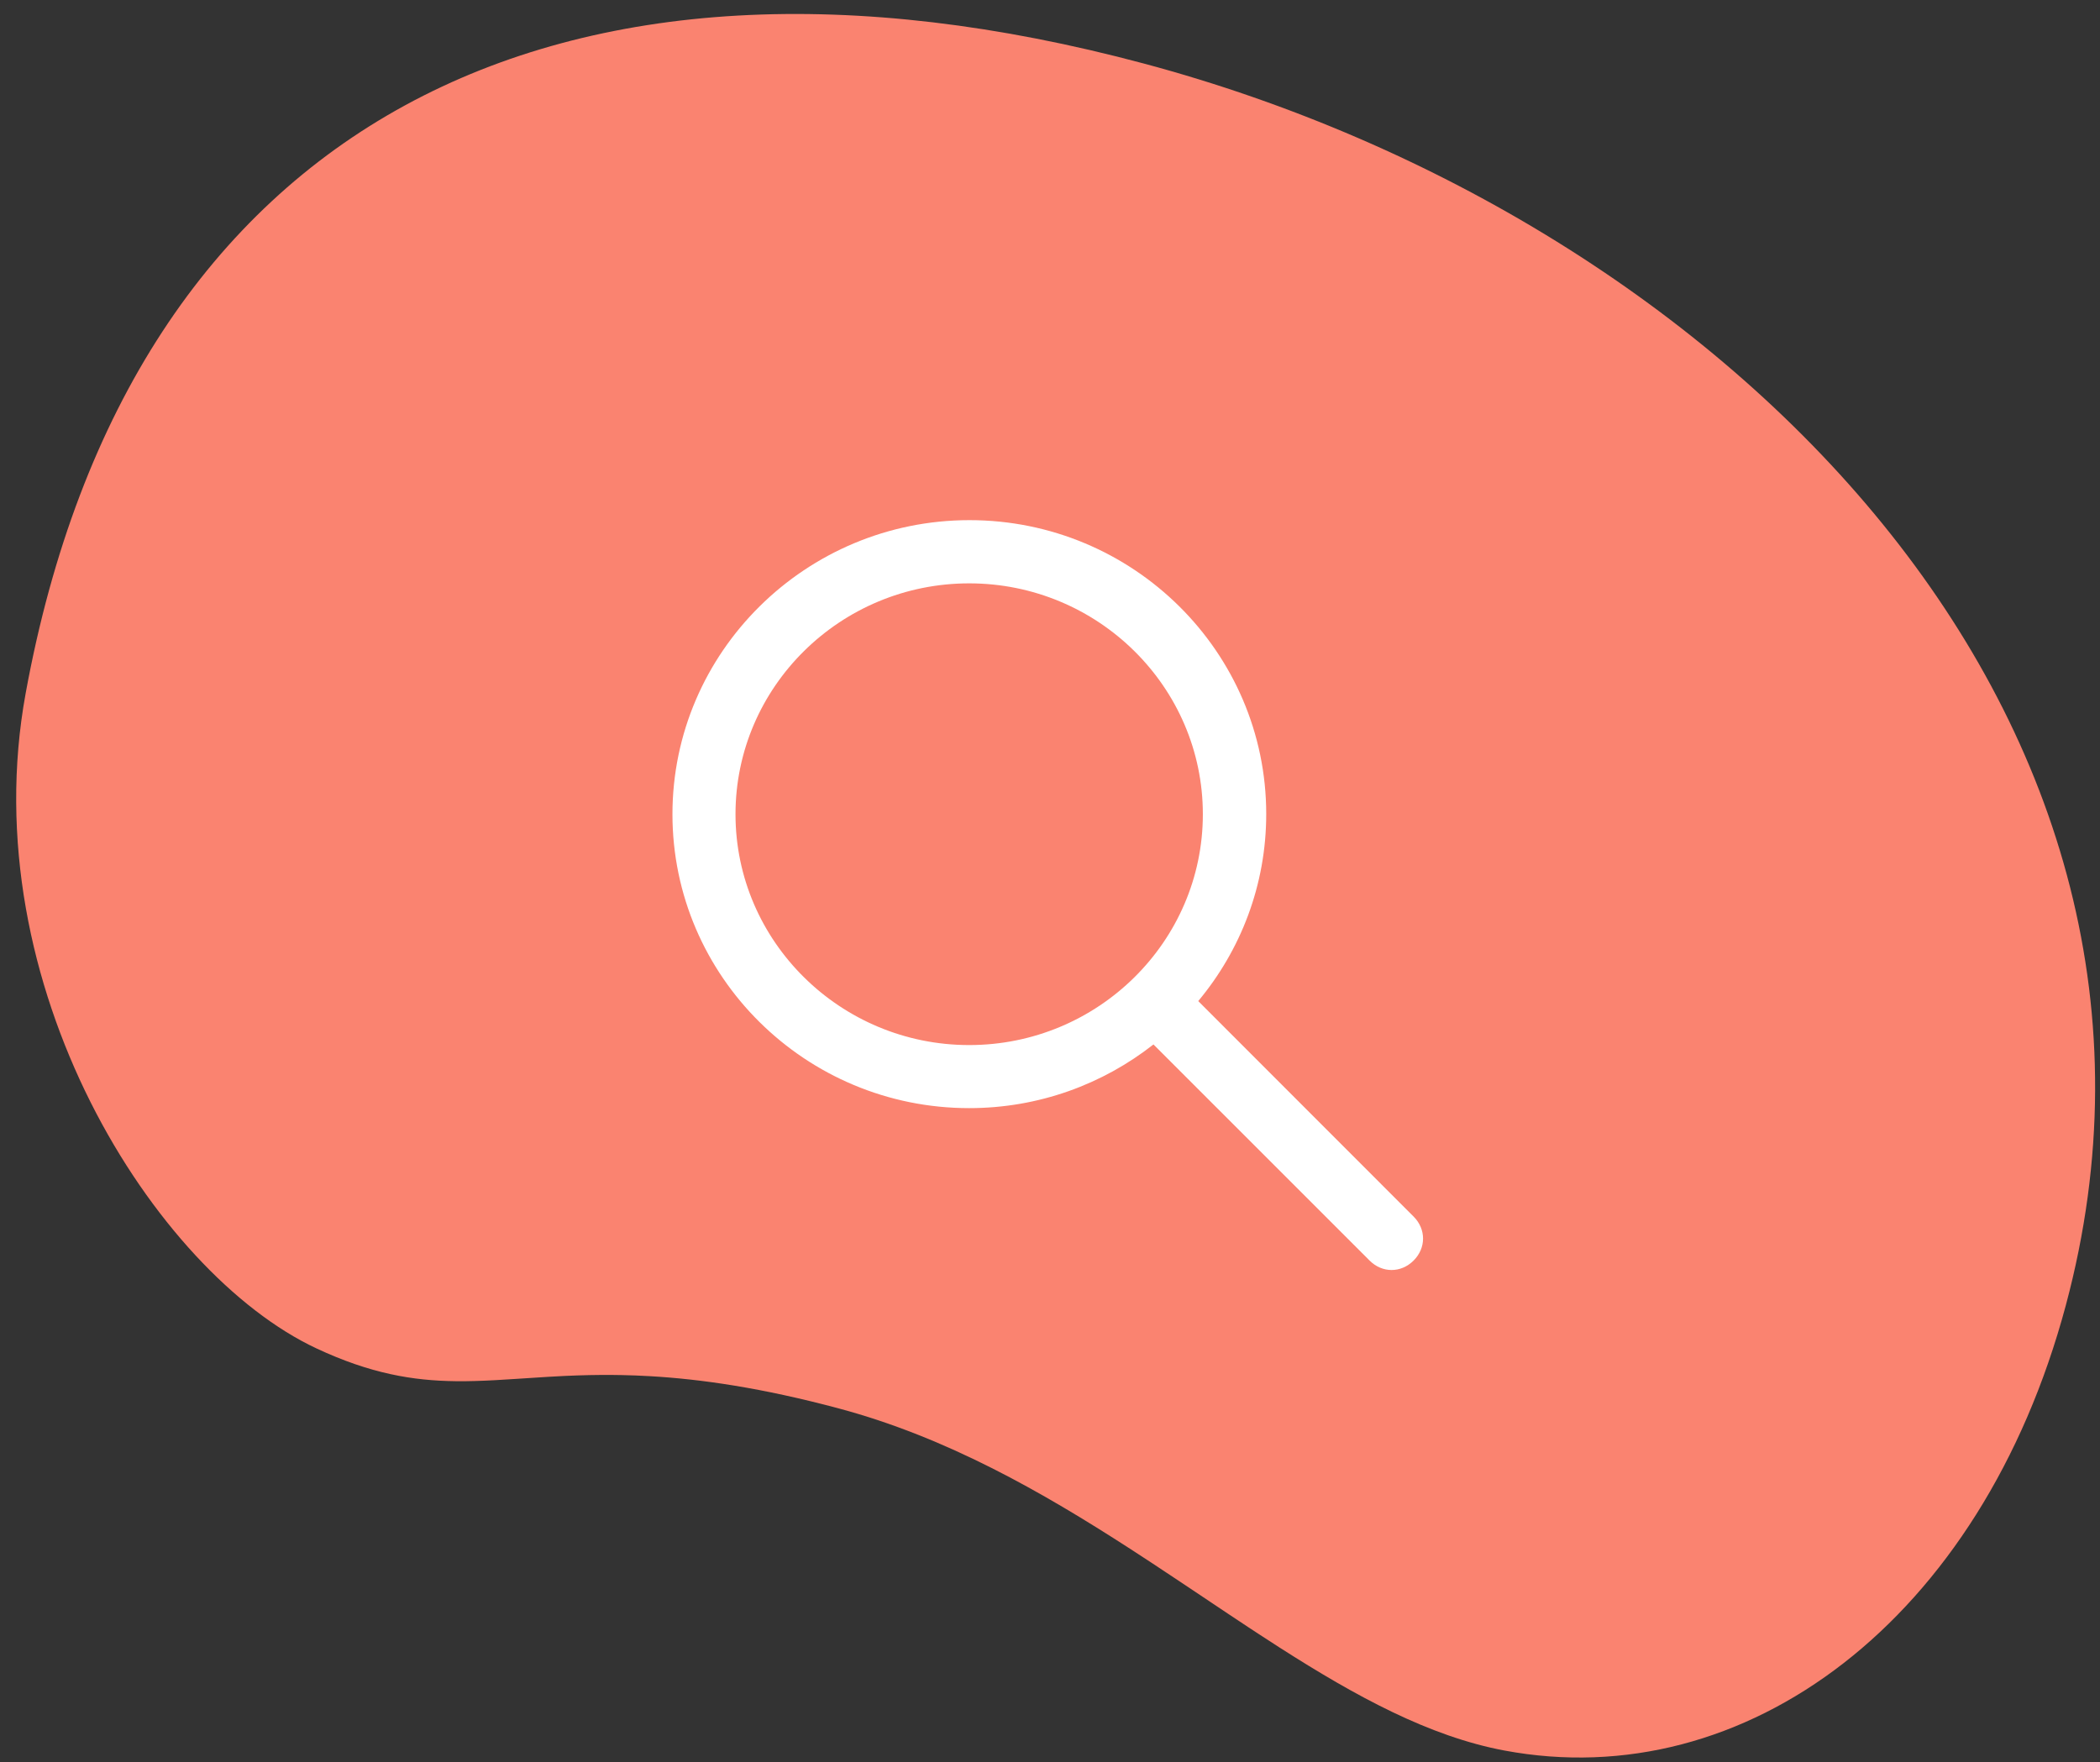
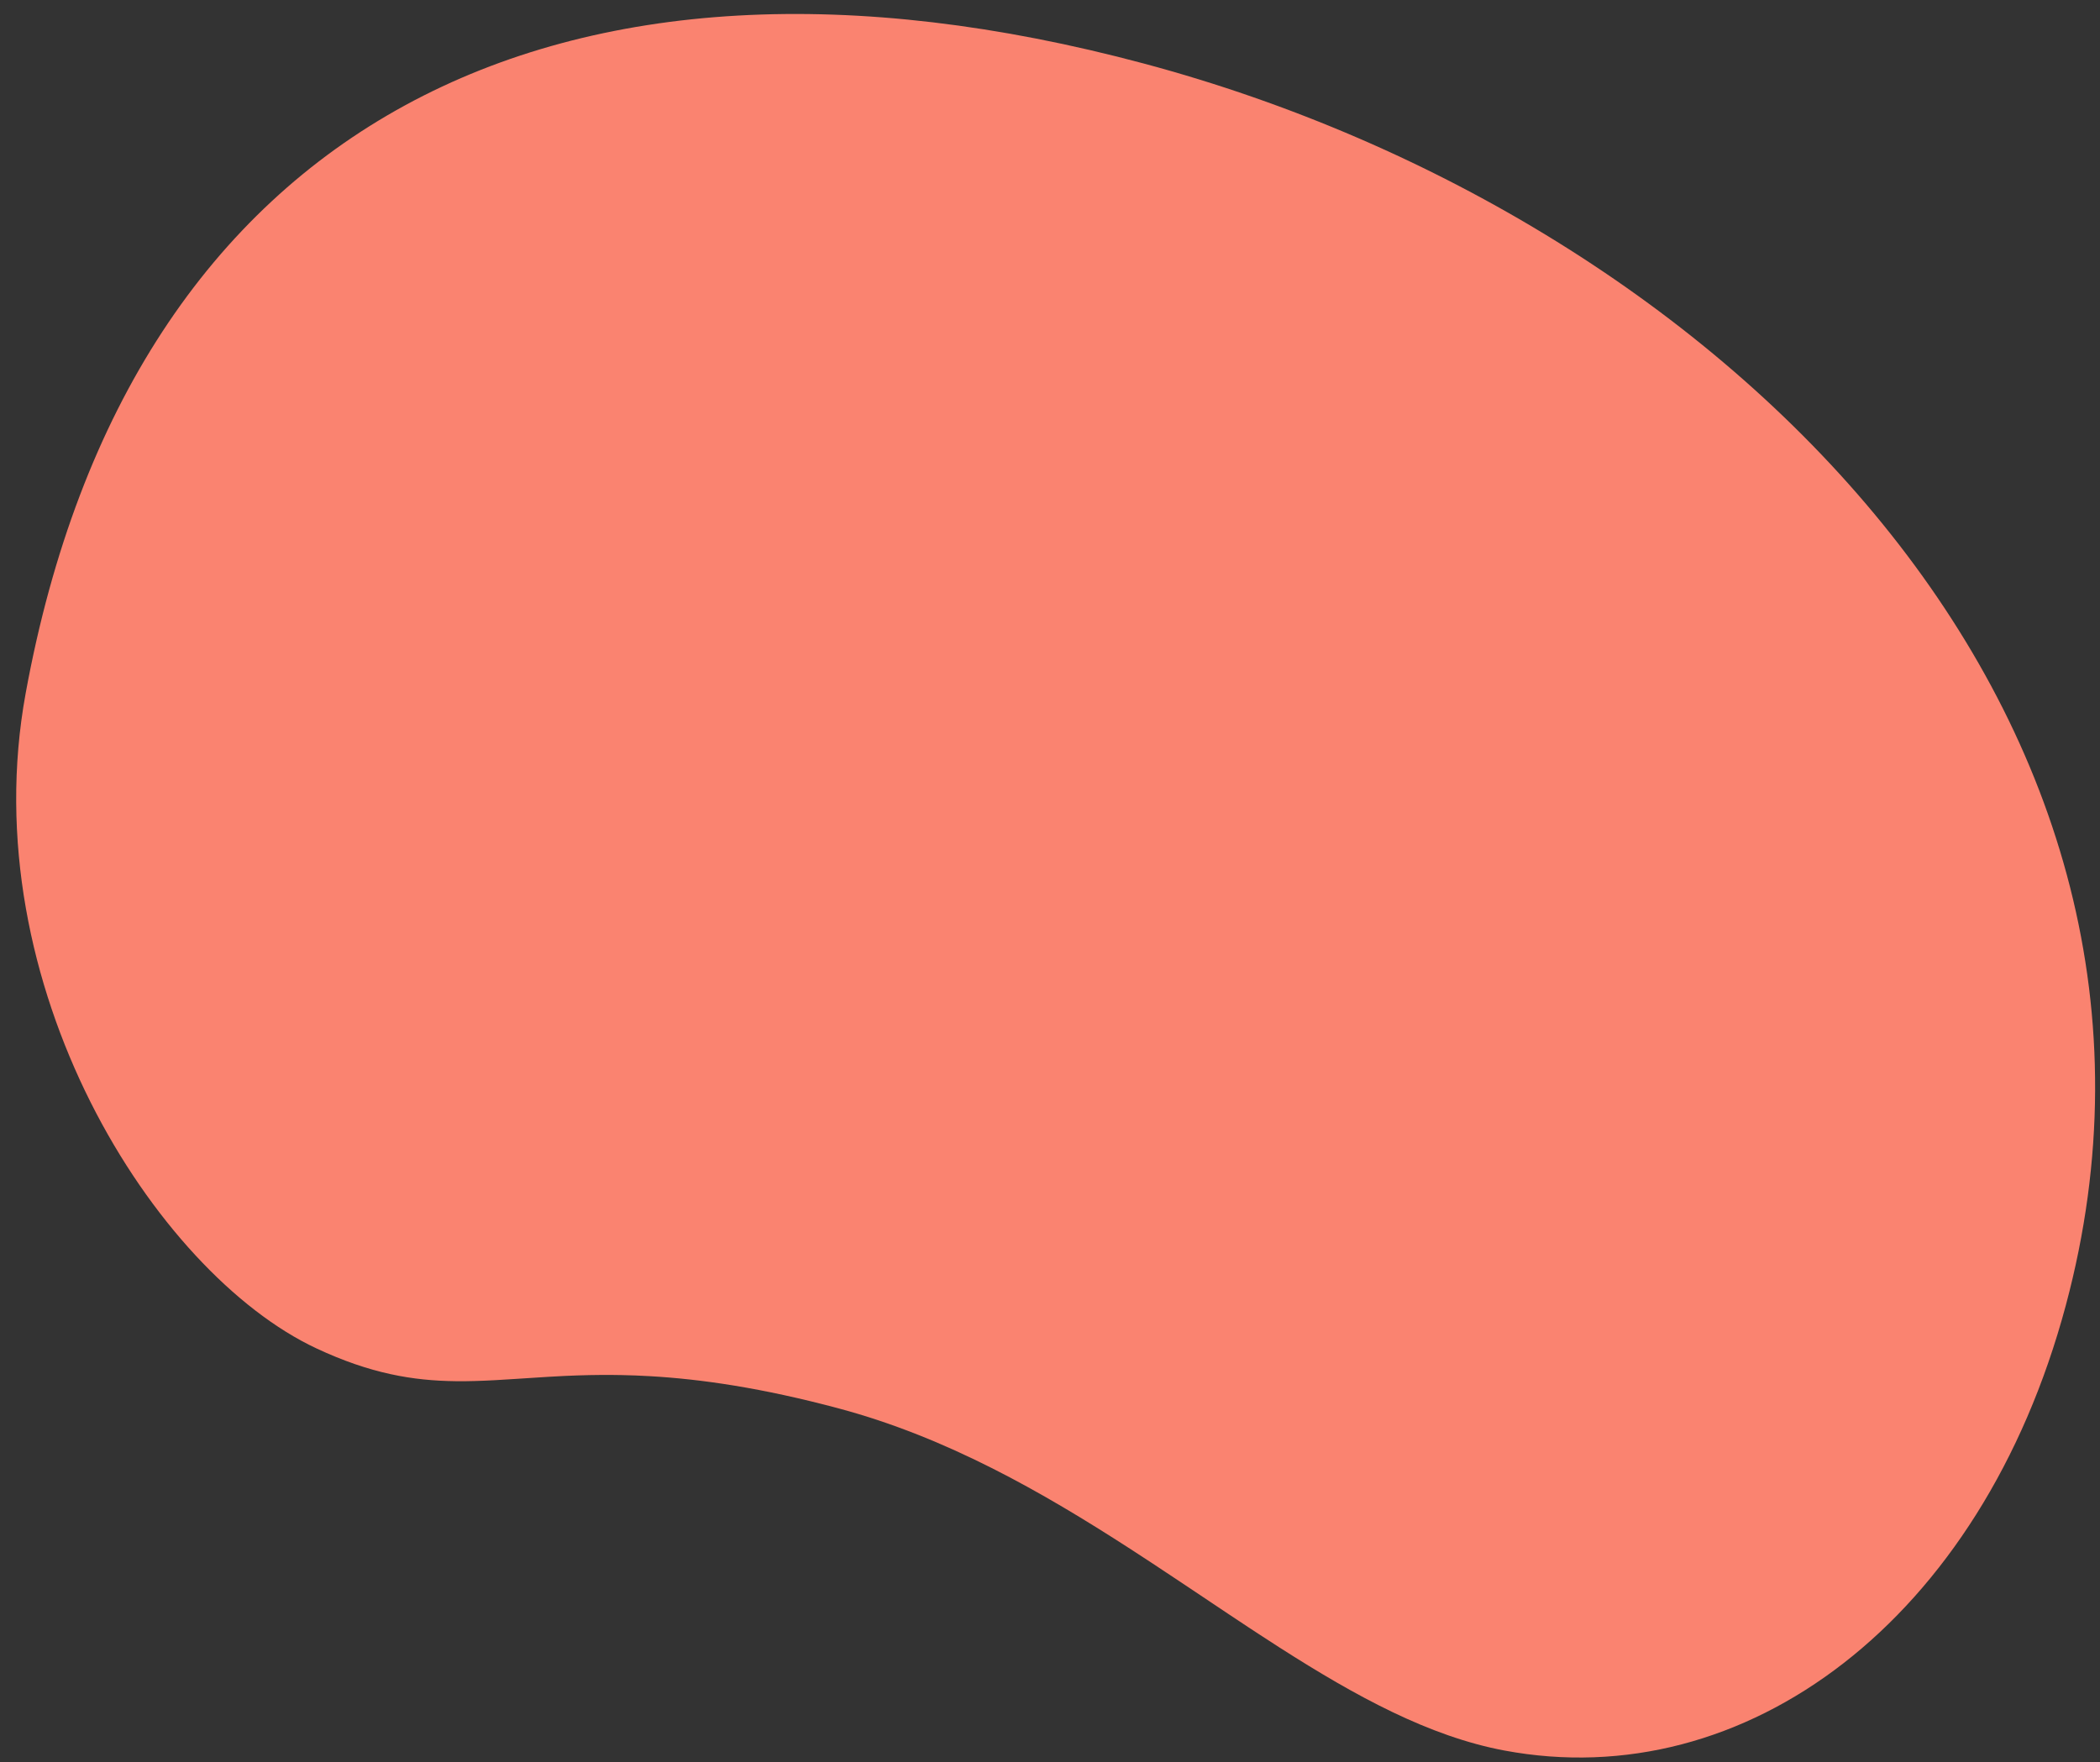
<svg xmlns="http://www.w3.org/2000/svg" width="112" height="94" viewBox="0 0 112 94" fill="none">
  <rect x="0" y="0" width="112" height="94" fill="#333333" stroke="none" />
  <path fill-rule="evenodd" clip-rule="evenodd" d="M61.03 3.396C29.877 -4.951 6.943 6.466 1.367 36.991C-1.476 52.556 8.265 67.898 16.877 71.928C19.758 73.276 22.023 73.65 24.296 73.677L24.822 73.678V73.678L25.349 73.667V73.667L25.88 73.648V73.648L26.416 73.622V73.622L27.511 73.555V73.555L29.238 73.444V73.444L30.151 73.395V73.395L30.783 73.37V73.37L31.434 73.352V73.352L32.107 73.343C32.449 73.341 32.8 73.344 33.16 73.351L33.894 73.372V73.372L34.656 73.409C37.373 73.564 40.627 74.029 44.748 75.134C50.476 76.668 55.553 79.567 60.281 82.623L61.456 83.39V83.39L63.194 84.543V84.543L65.469 86.065V86.065L66.592 86.81C66.778 86.933 66.965 87.055 67.15 87.176L68.26 87.895C72.317 90.49 76.229 92.627 80.229 93.377C93.058 95.783 105.666 86.466 110.177 69.631C118.524 38.477 92.184 11.744 61.03 3.396Z" fill="#FA8370" />
-   <path fill-rule="evenodd" clip-rule="evenodd" d="M63.906 53.401L75.392 64.895C76.064 65.568 76.064 66.569 75.392 67.242C74.719 67.914 73.718 67.914 73.045 67.242L61.518 55.714C58.811 57.839 55.398 59.111 51.69 59.111C42.96 59.111 35.864 52.08 35.864 43.433C35.864 34.785 42.977 27.746 51.706 27.746C60.435 27.746 67.532 34.777 67.532 43.424C67.532 47.215 66.17 50.685 63.906 53.401ZM51.69 31.118C44.823 31.118 39.227 36.639 39.227 43.433C39.227 50.218 44.823 55.747 51.69 55.747C58.557 55.747 64.152 50.226 64.152 43.433C64.152 36.639 58.557 31.118 51.69 31.118Z" fill="white" />
</svg>